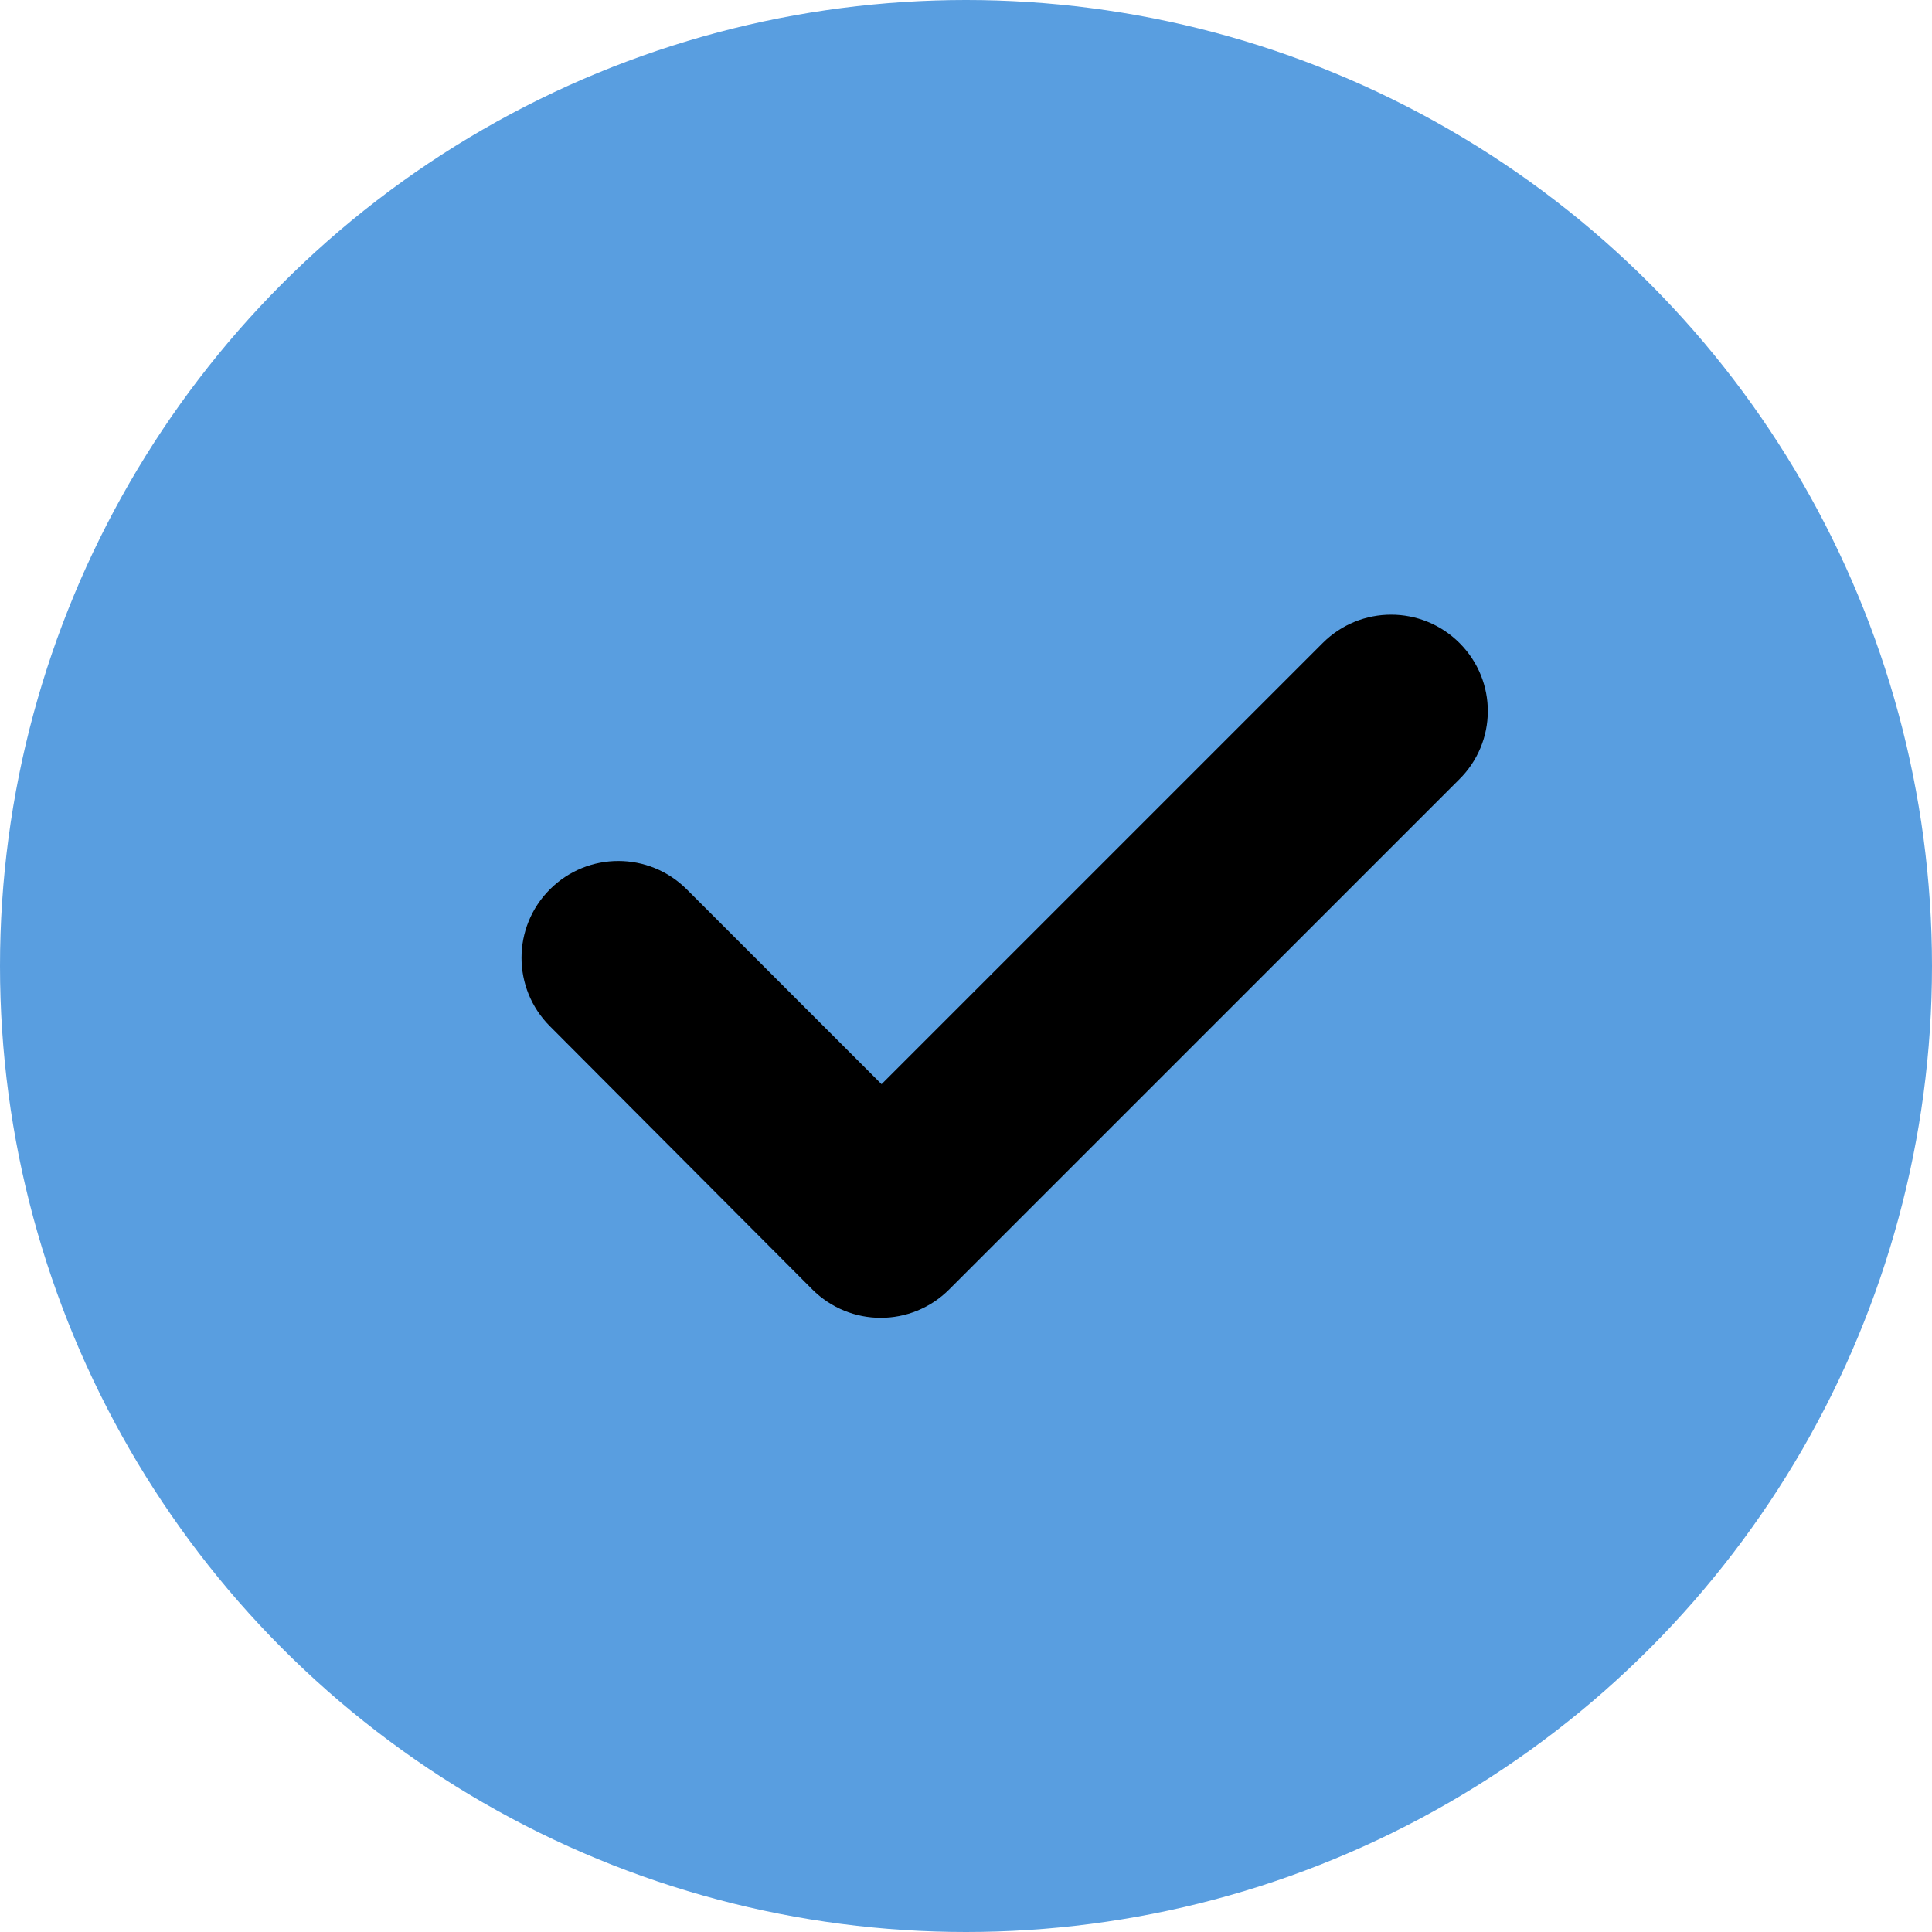
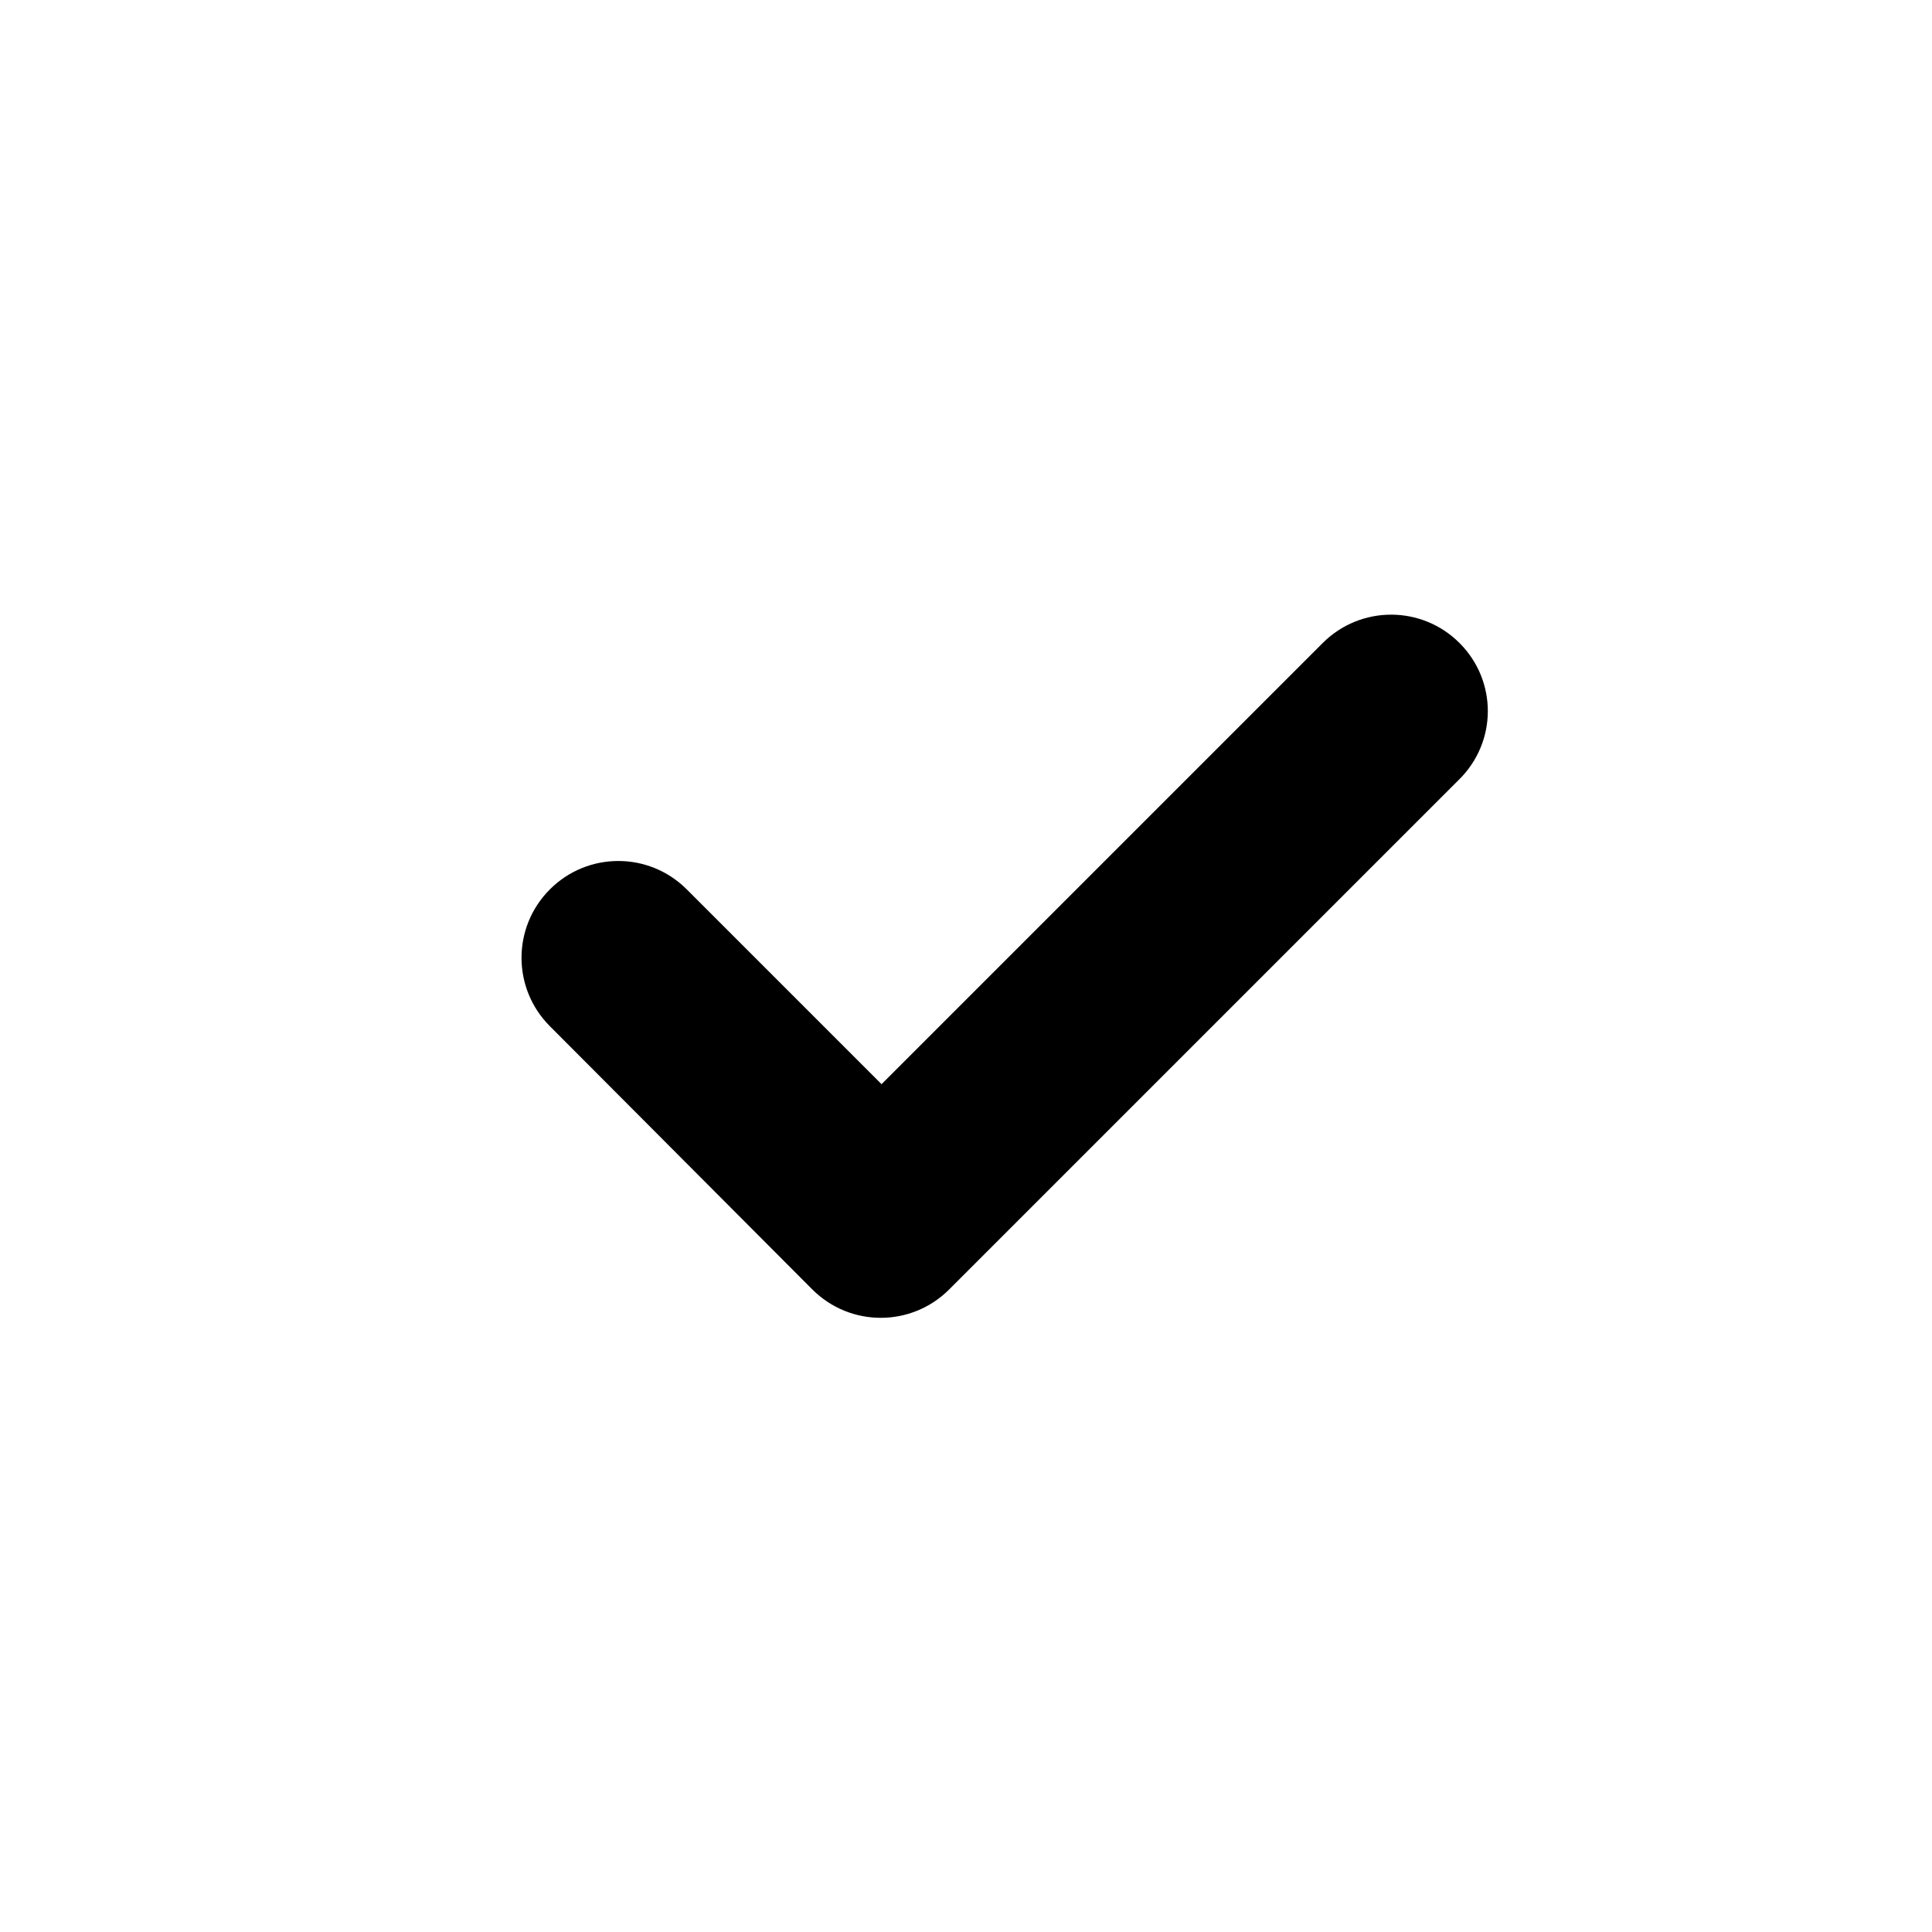
<svg xmlns="http://www.w3.org/2000/svg" version="1.0" id="Laag_1" x="0px" y="0px" viewBox="0 0 24 24" style="enable-background:new 0 0 24 24;" xml:space="preserve">
  <style type="text/css">
	.st0{fill:#FFED00;}
	.st1{fill:#FFFFFF;}
	.st2{fill:#FDEE01;}
	.st3{fill:#599ee0;}
	.st4{fill:#599EE0;}
	.st5{fill:#152946;}
	.st6{fill:#A4AEC2;}
</style>
  <g id="Group_274" transform="translate(-981 -1703)">
-     <circle id="Ellipse_31" class="st3" cx="993" cy="1715" r="12" />
    <g id="check" transform="translate(987.481 1655.448)">
      <path id="Path_122" d="M11.64,57.24l-6.33,6.33c-0.47,0.47-1.23,0.47-1.7,0c0,0,0,0,0,0L0.35,60.3c-0.47-0.47-0.47-1.23,0-1.7    c0.47-0.47,1.23-0.47,1.7,0l0,0l2.42,2.42l5.48-5.48c0.47-0.47,1.23-0.47,1.7,0C12.12,56.01,12.12,56.77,11.64,57.24L11.64,57.24    L11.64,57.24z" />
    </g>
  </g>
</svg>